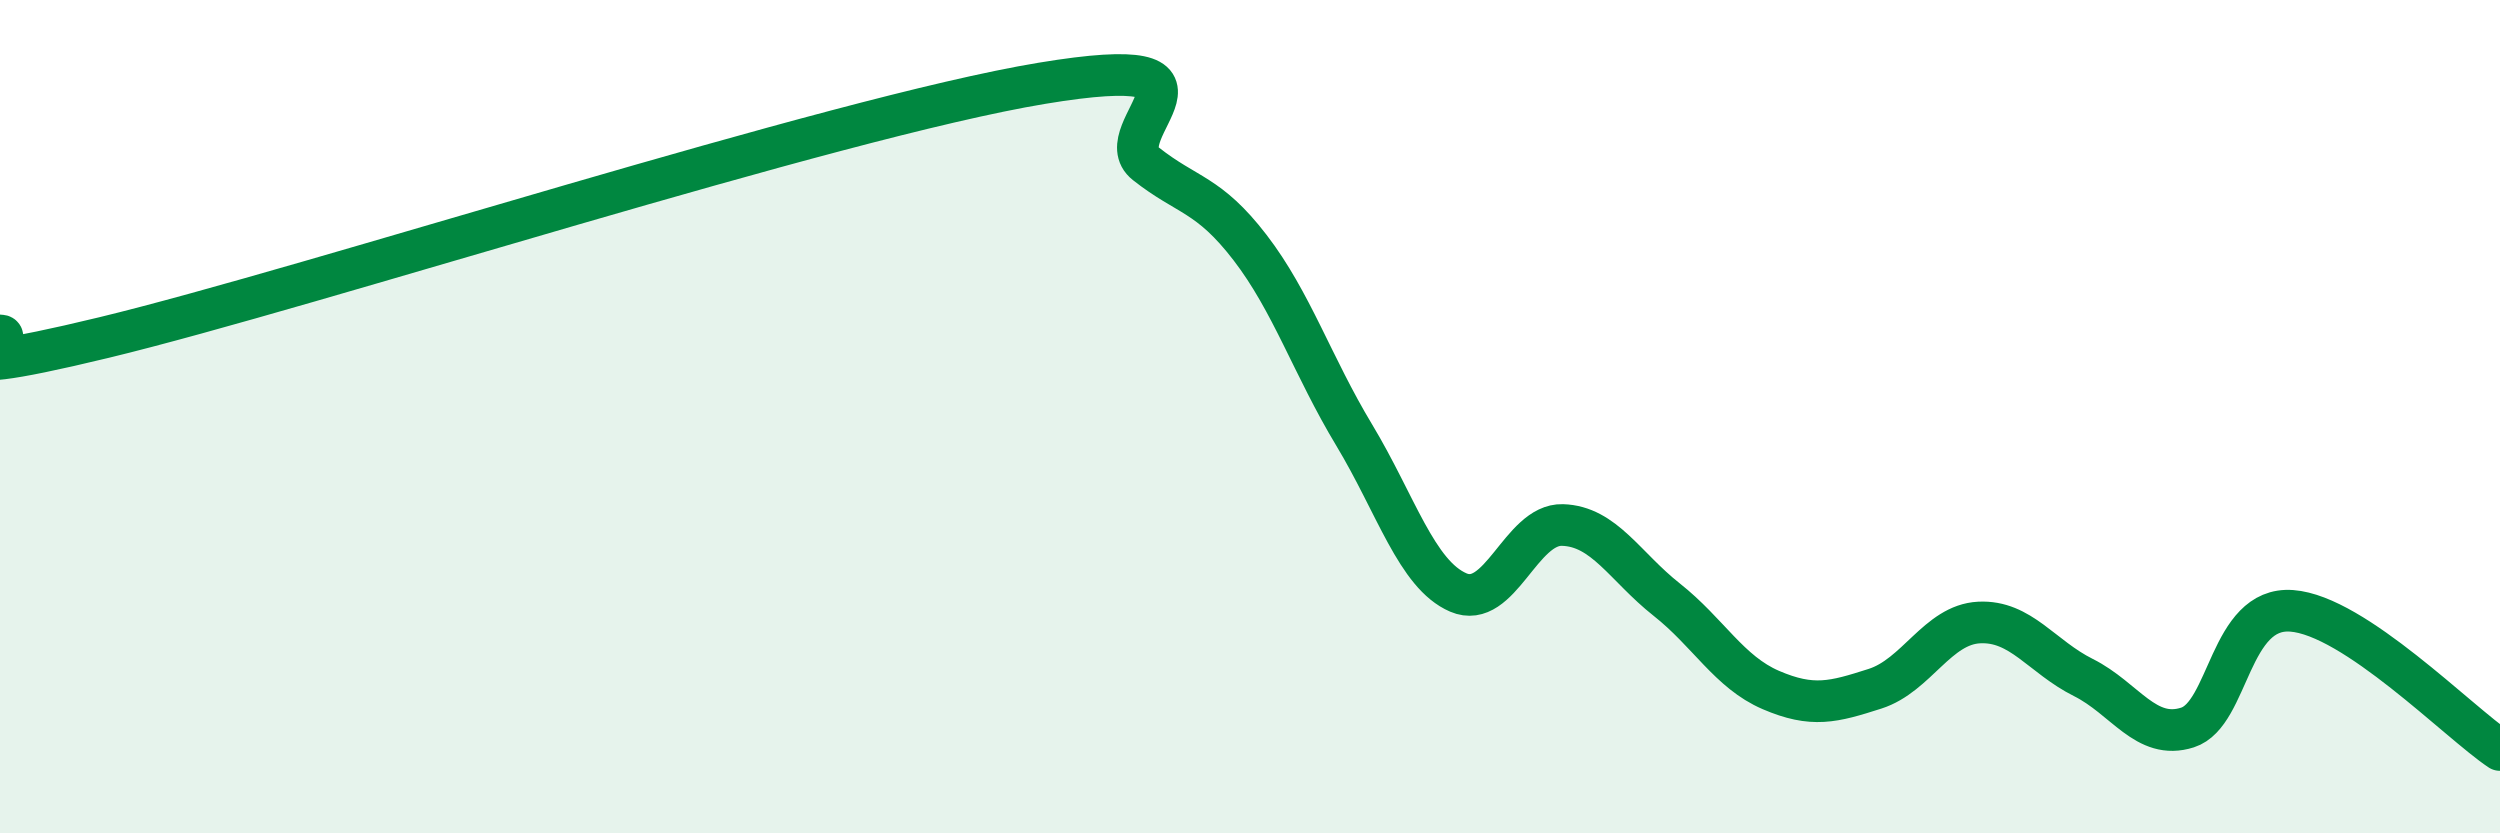
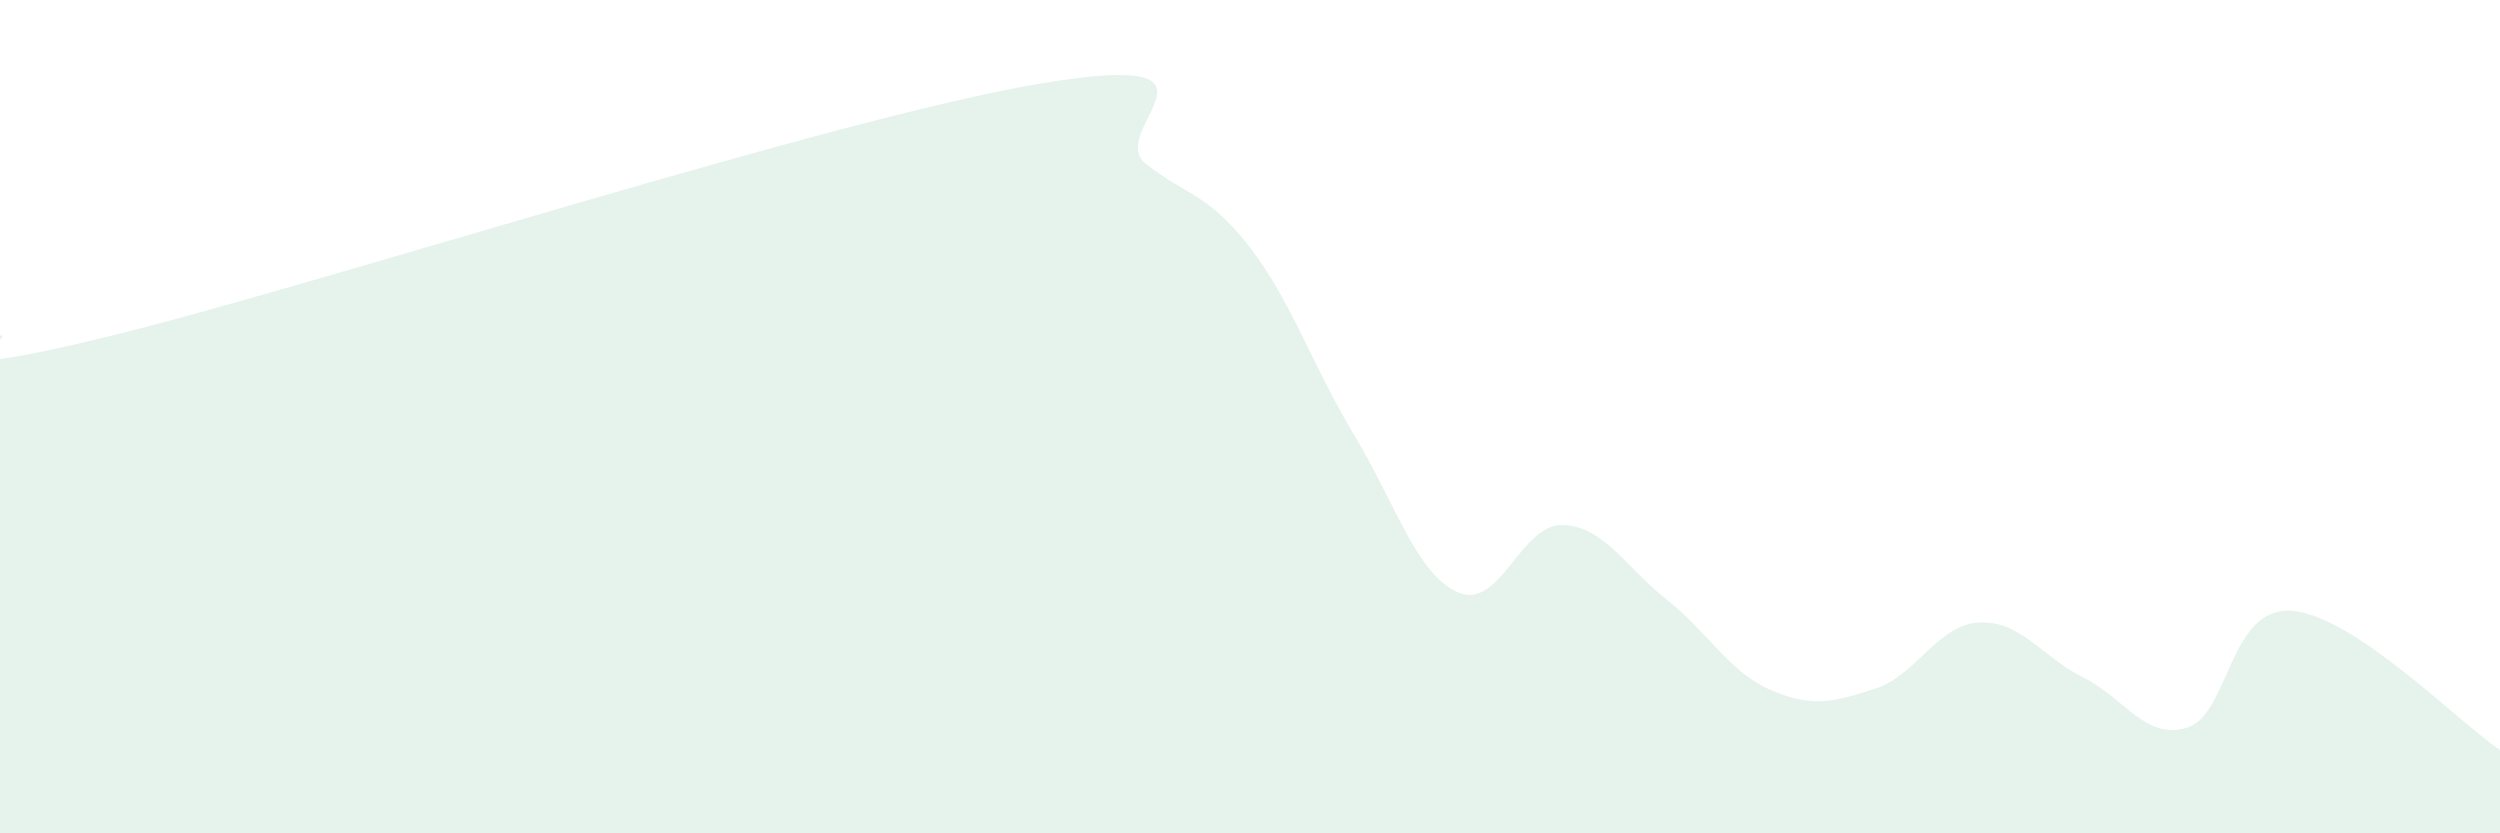
<svg xmlns="http://www.w3.org/2000/svg" width="60" height="20" viewBox="0 0 60 20">
  <path d="M 0,8.05 C 0.5,8.06 -2.5,9.31 2.5,8.1 C 7.5,6.89 20,2.83 25,2 C 30,1.17 26.5,3.14 27.5,3.93 C 28.5,4.72 29,4.64 30,5.94 C 31,7.24 31.5,8.78 32.5,10.44 C 33.5,12.1 34,13.79 35,14.22 C 36,14.65 36.5,12.57 37.5,12.6 C 38.5,12.63 39,13.6 40,14.39 C 41,15.18 41.5,16.13 42.5,16.56 C 43.5,16.99 44,16.85 45,16.53 C 46,16.21 46.5,14.99 47.5,14.94 C 48.5,14.89 49,15.76 50,16.26 C 51,16.76 51.5,17.78 52.5,17.46 C 53.5,17.14 53.5,14.55 55,14.66 C 56.5,14.77 59,17.33 60,18L60 20L0 20Z" fill="#008740" opacity="0.1" stroke-linecap="round" stroke-linejoin="round" />
-   <path d="M 0,8.05 C 0.5,8.06 -2.5,9.31 2.5,8.1 C 7.5,6.89 20,2.83 25,2 C 30,1.17 26.5,3.14 27.5,3.93 C 28.5,4.72 29,4.64 30,5.94 C 31,7.24 31.5,8.78 32.5,10.44 C 33.5,12.1 34,13.79 35,14.22 C 36,14.65 36.5,12.57 37.5,12.6 C 38.5,12.63 39,13.6 40,14.39 C 41,15.18 41.5,16.13 42.5,16.56 C 43.5,16.99 44,16.85 45,16.53 C 46,16.21 46.5,14.99 47.5,14.94 C 48.5,14.89 49,15.76 50,16.26 C 51,16.76 51.5,17.78 52.5,17.46 C 53.5,17.14 53.5,14.55 55,14.66 C 56.5,14.77 59,17.33 60,18" stroke="#008740" stroke-width="1" fill="none" stroke-linecap="round" stroke-linejoin="round" />
</svg>